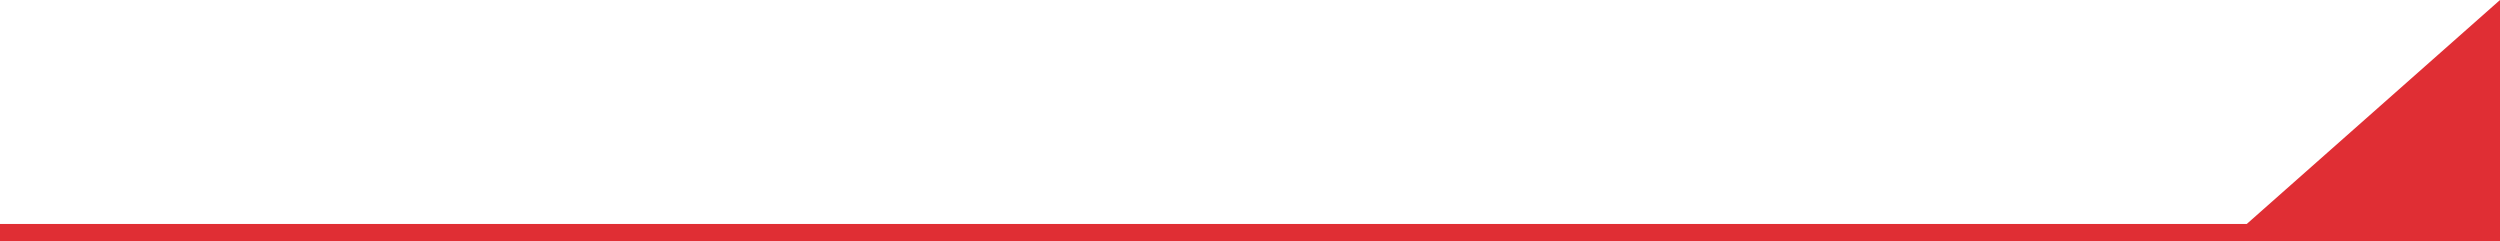
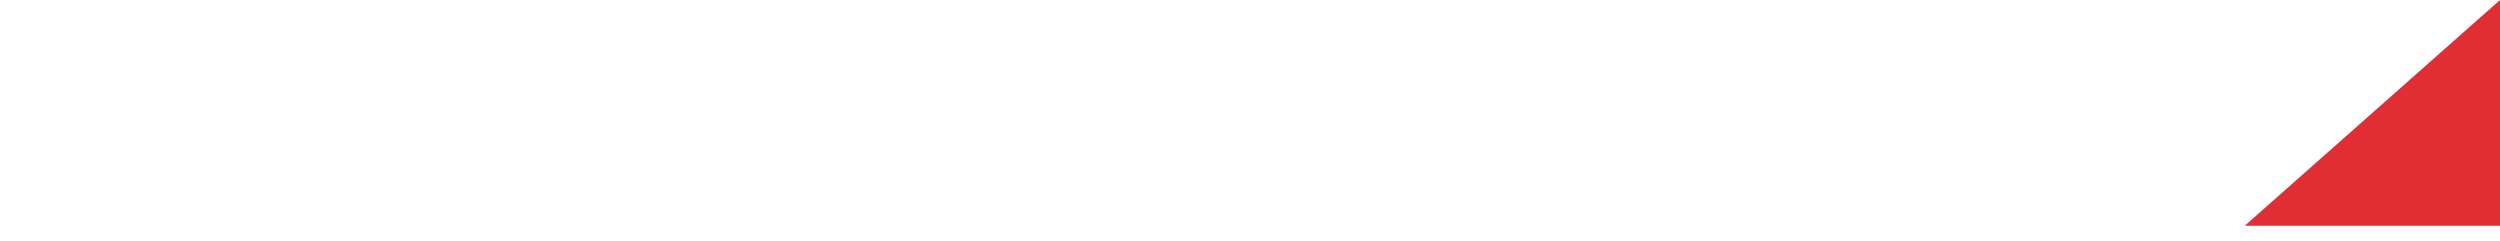
<svg xmlns="http://www.w3.org/2000/svg" width="1440" height="139.004" viewBox="0 0 1440 139.004">
  <g id="Graphic" transform="translate(0 -693.996)">
-     <path id="Trazado_609" data-name="Trazado 609" d="M0,147H130L0,0Z" transform="translate(1293 824) rotate(-90)" fill="#e02e34" />
-     <rect id="Rectángulo_405" data-name="Rectángulo 405" width="1440" height="10" transform="translate(0 823)" fill="#e02e34" />
+     <path id="Trazado_609" data-name="Trazado 609" d="M0,147H130L0,0" transform="translate(1293 824) rotate(-90)" fill="#e02e34" />
  </g>
</svg>